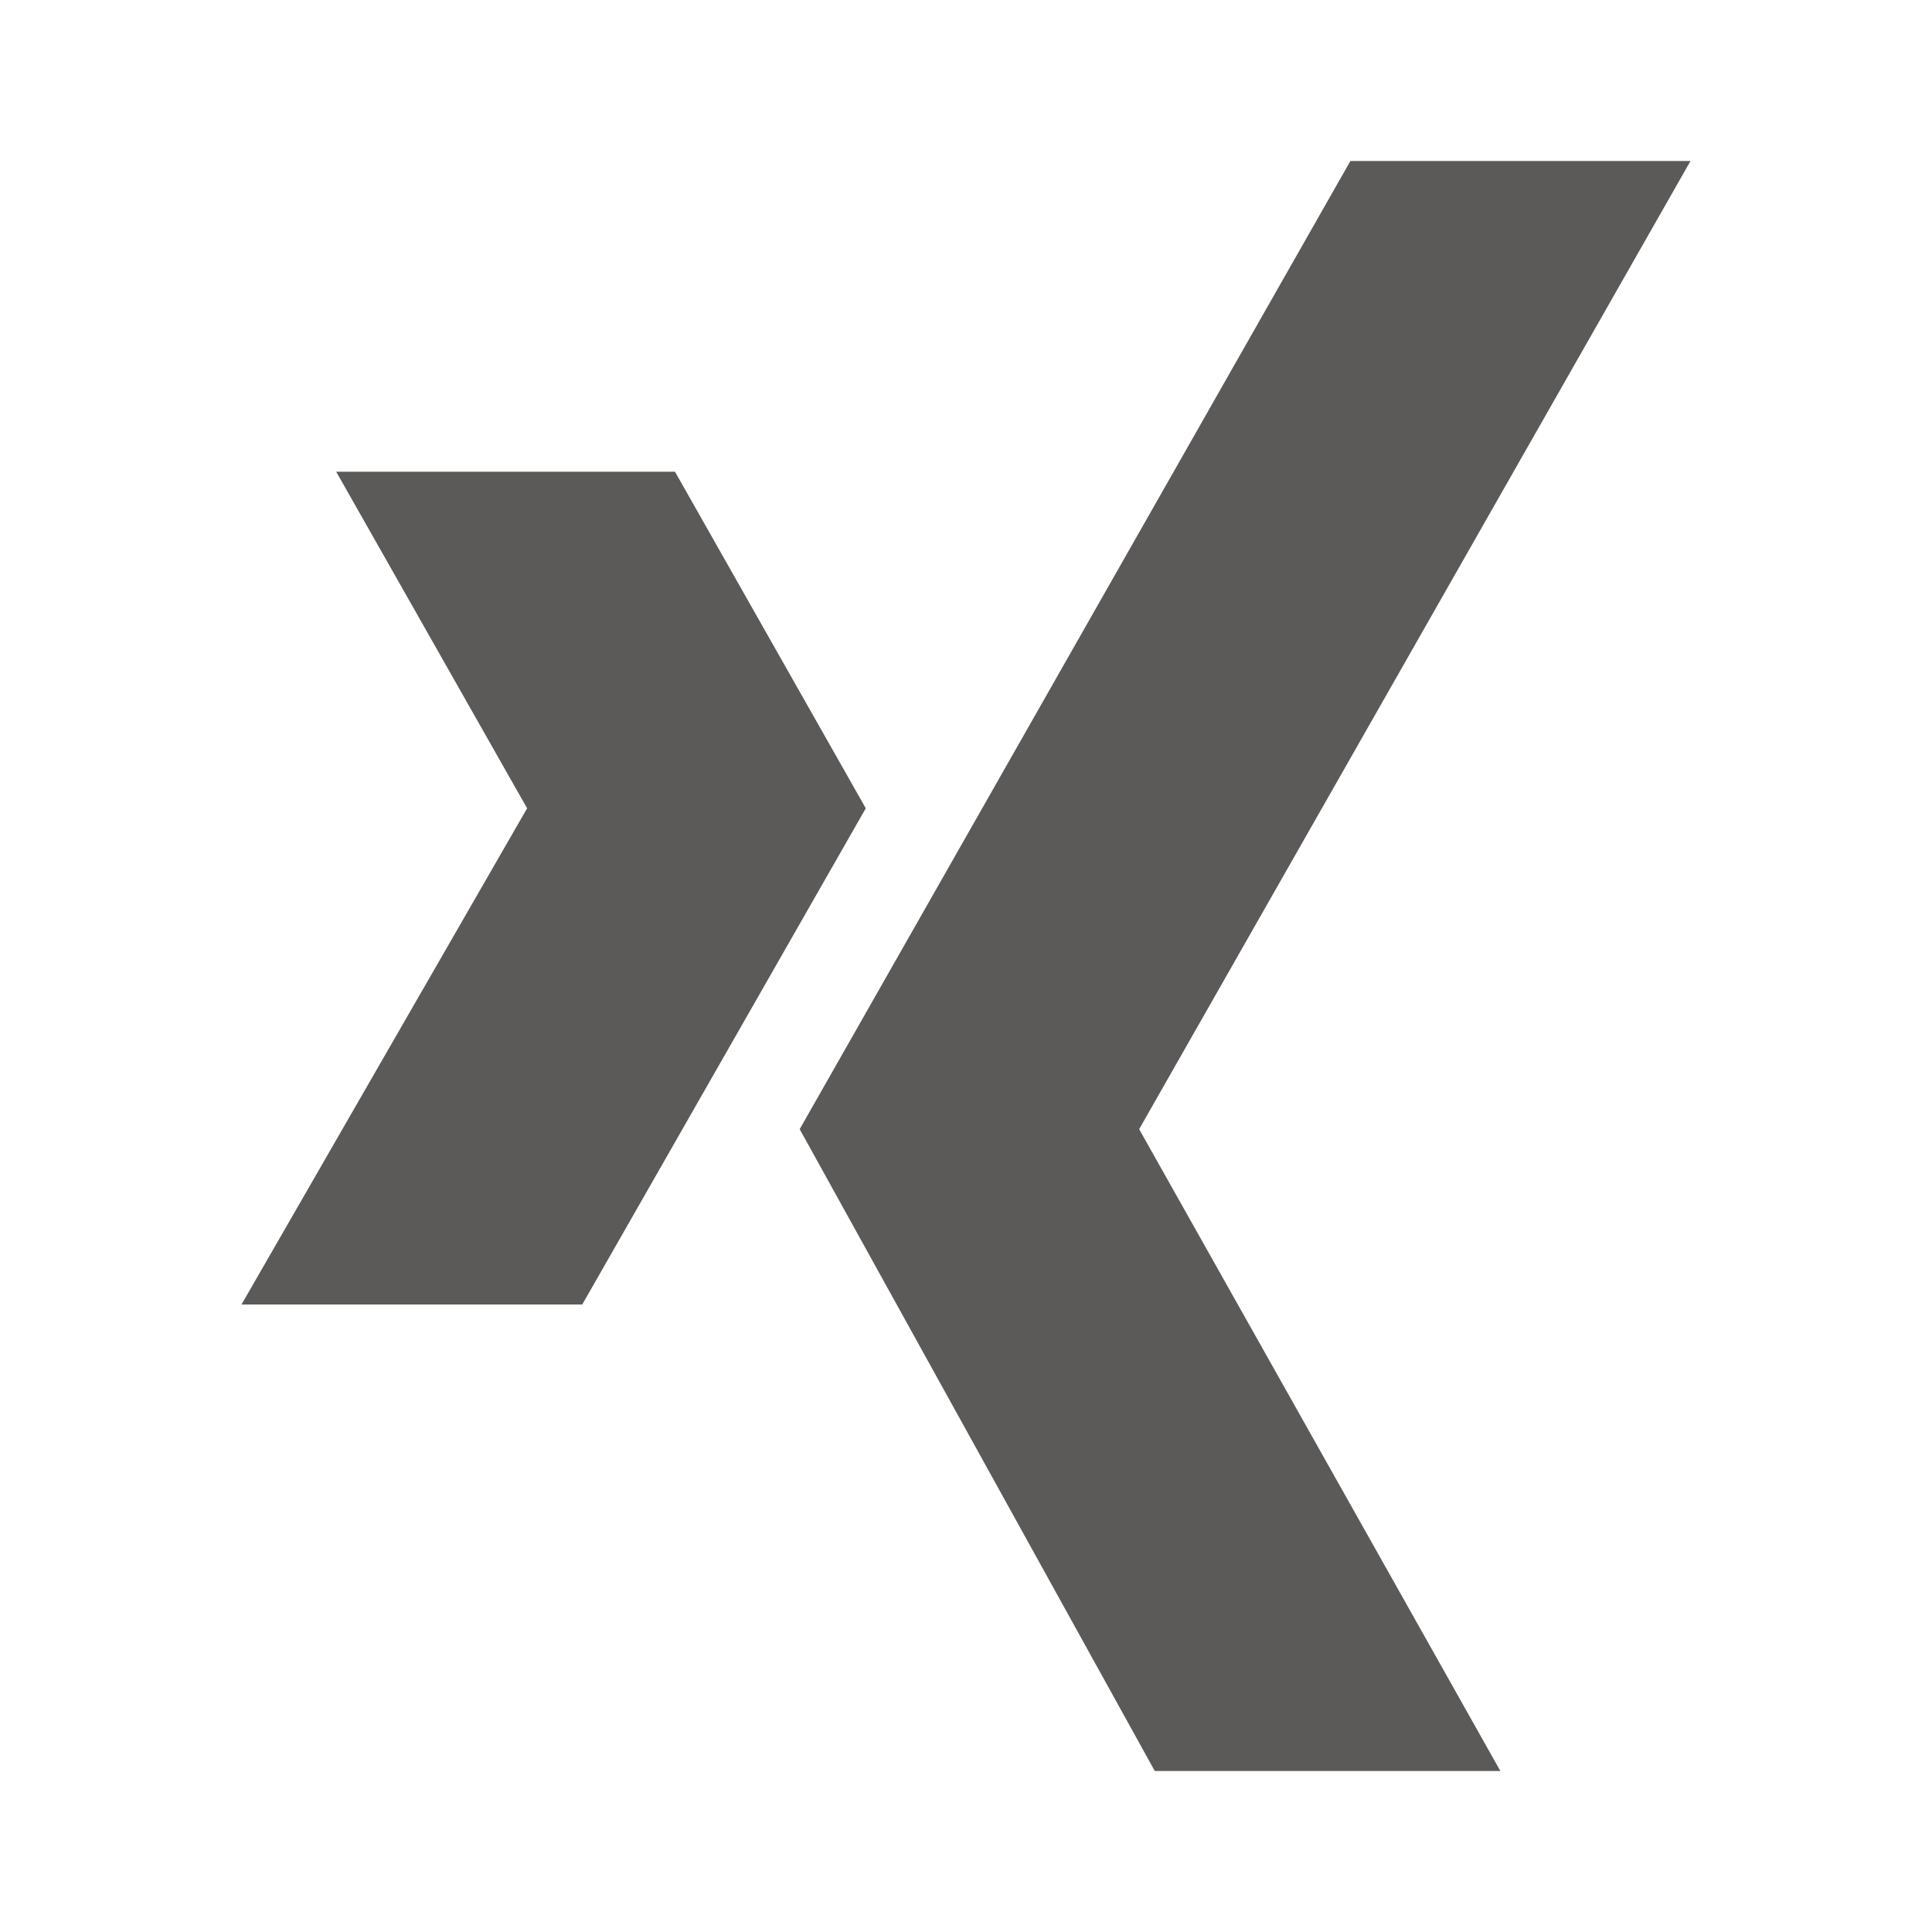
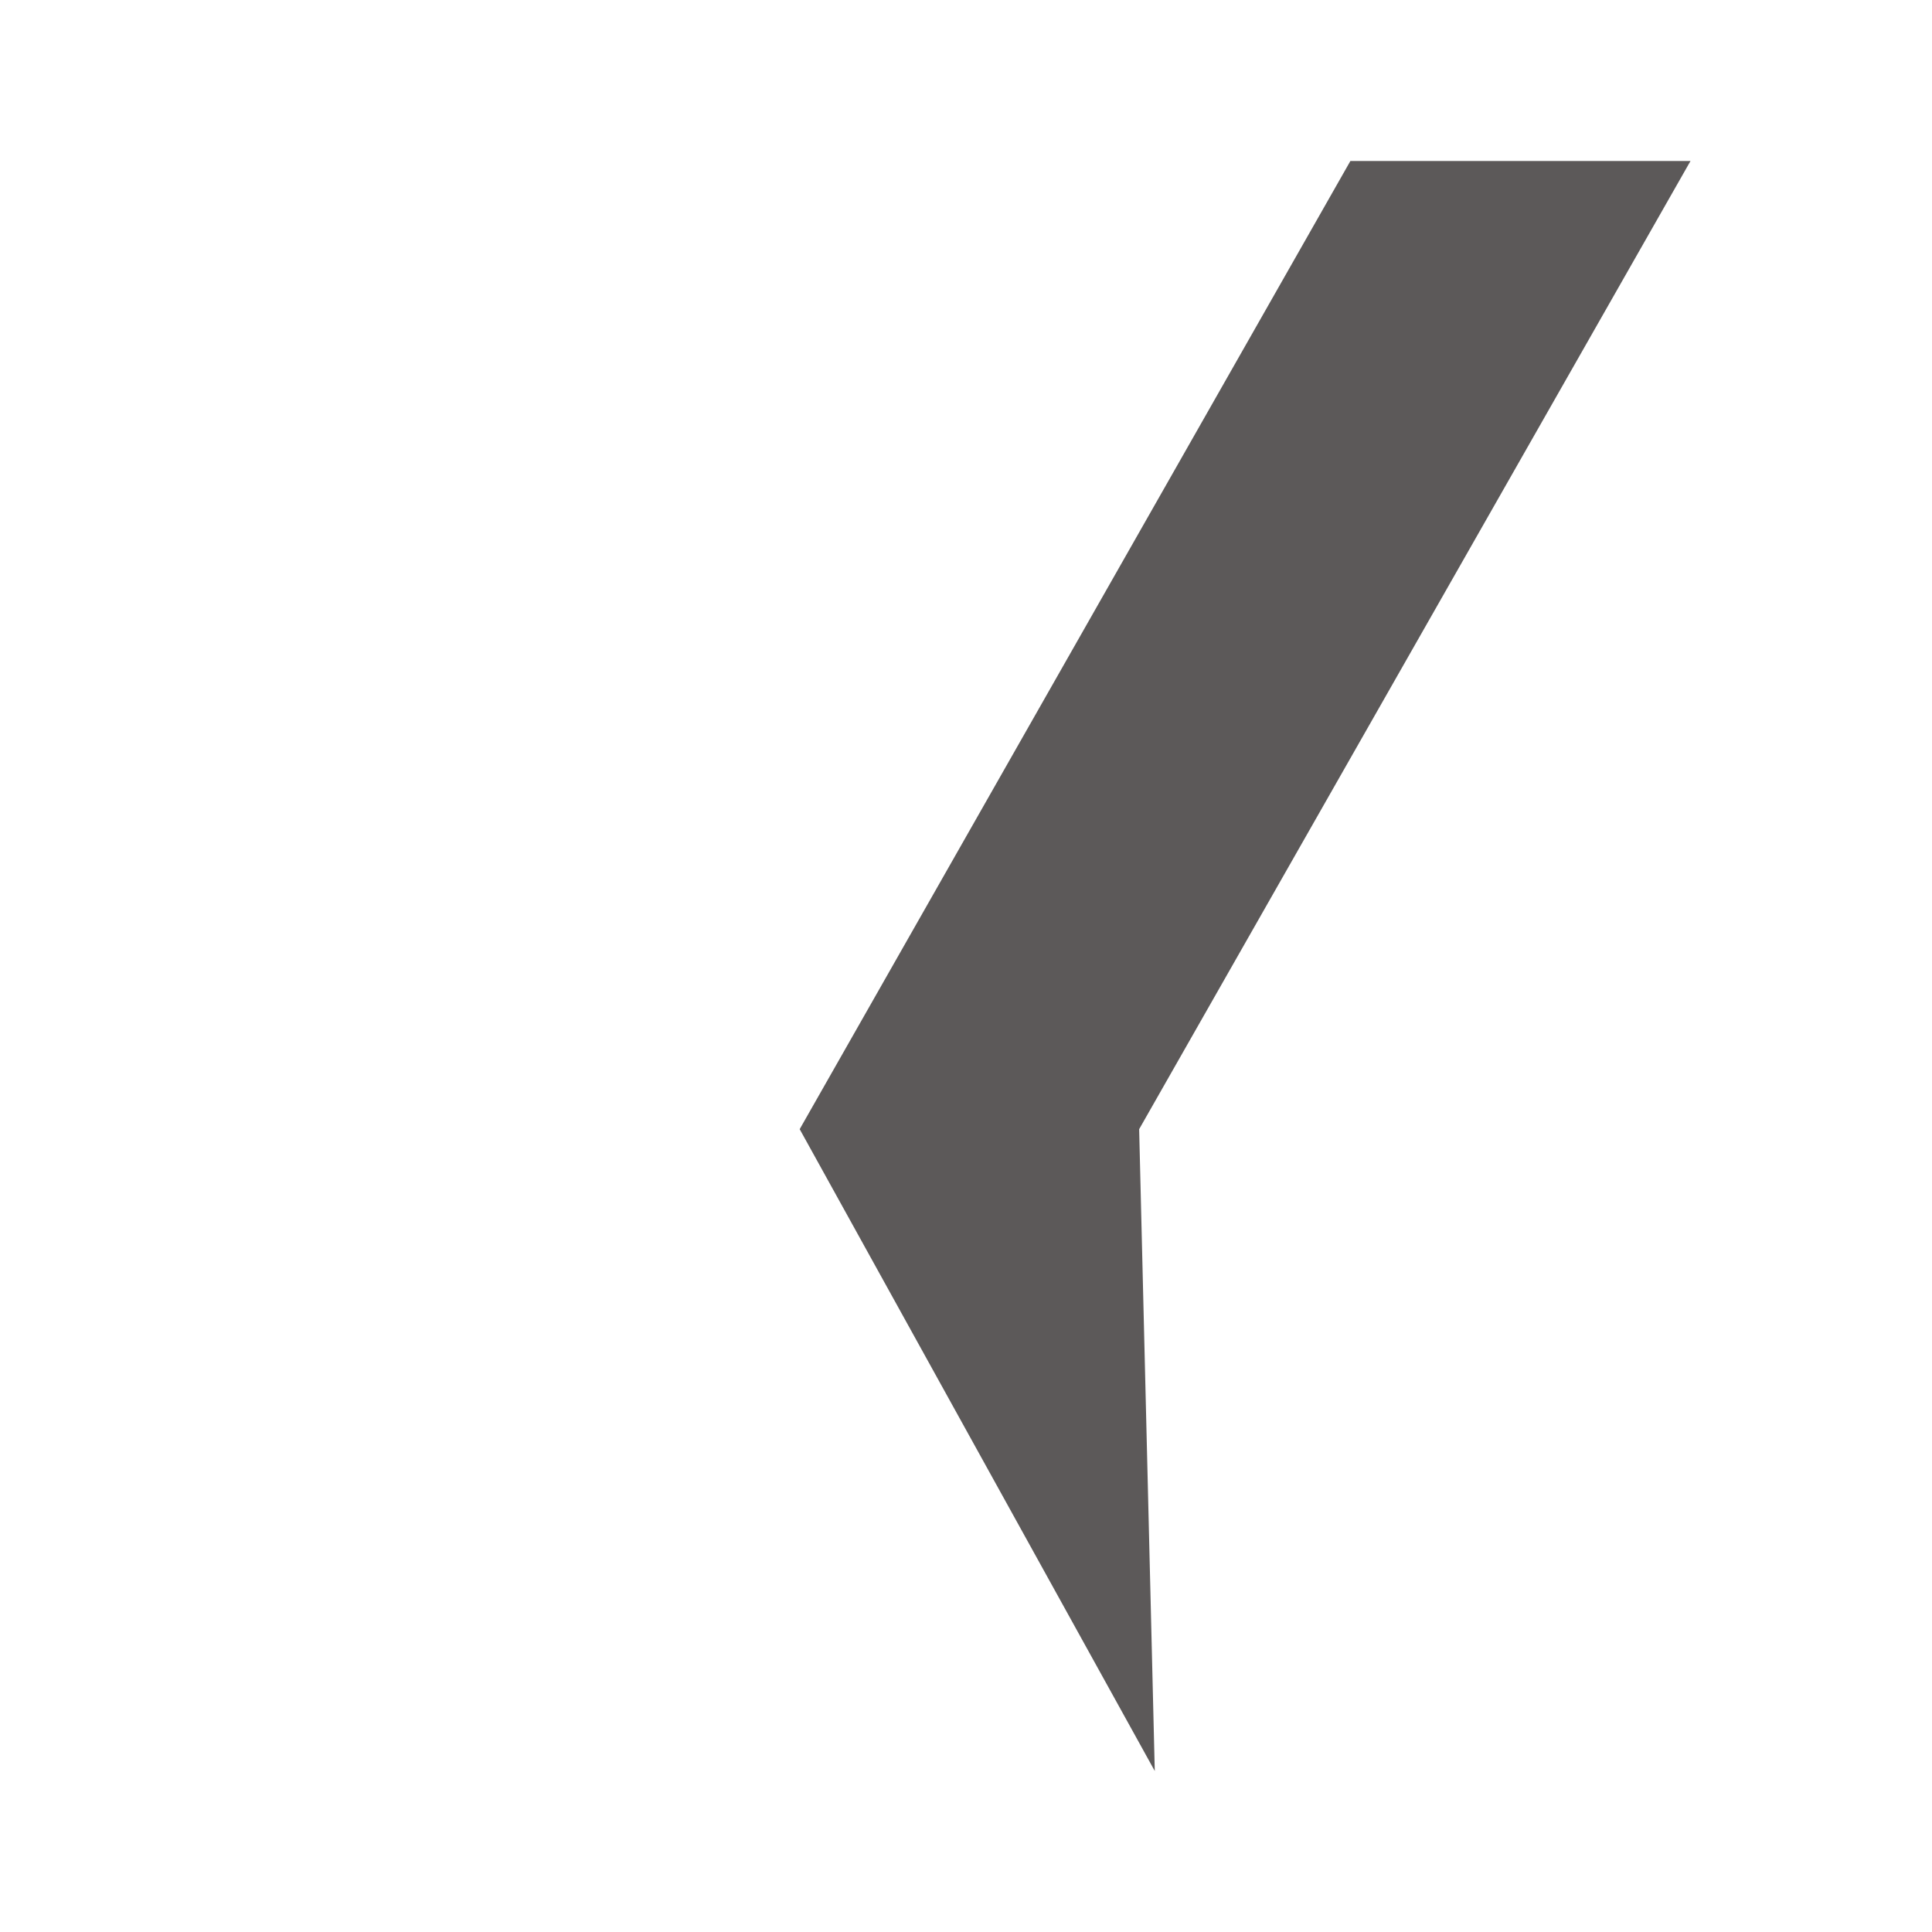
<svg xmlns="http://www.w3.org/2000/svg" width="24" height="24" viewBox="0 0 24 24" fill="none">
-   <path fill-rule="evenodd" clip-rule="evenodd" d="M4.177 5.861L6.548 10.041L3 16.205H7.233L10.755 10.041L8.385 5.86H4.177V5.861Z" fill="#5C5959" />
-   <path fill-rule="evenodd" clip-rule="evenodd" d="M16.775 2L9.934 14.027L14.345 22H18.638L14.151 14.027L21 2H16.775Z" fill="#5C5959" />
+   <path fill-rule="evenodd" clip-rule="evenodd" d="M16.775 2L9.934 14.027L14.345 22L14.151 14.027L21 2H16.775Z" fill="#5C5959" />
</svg>